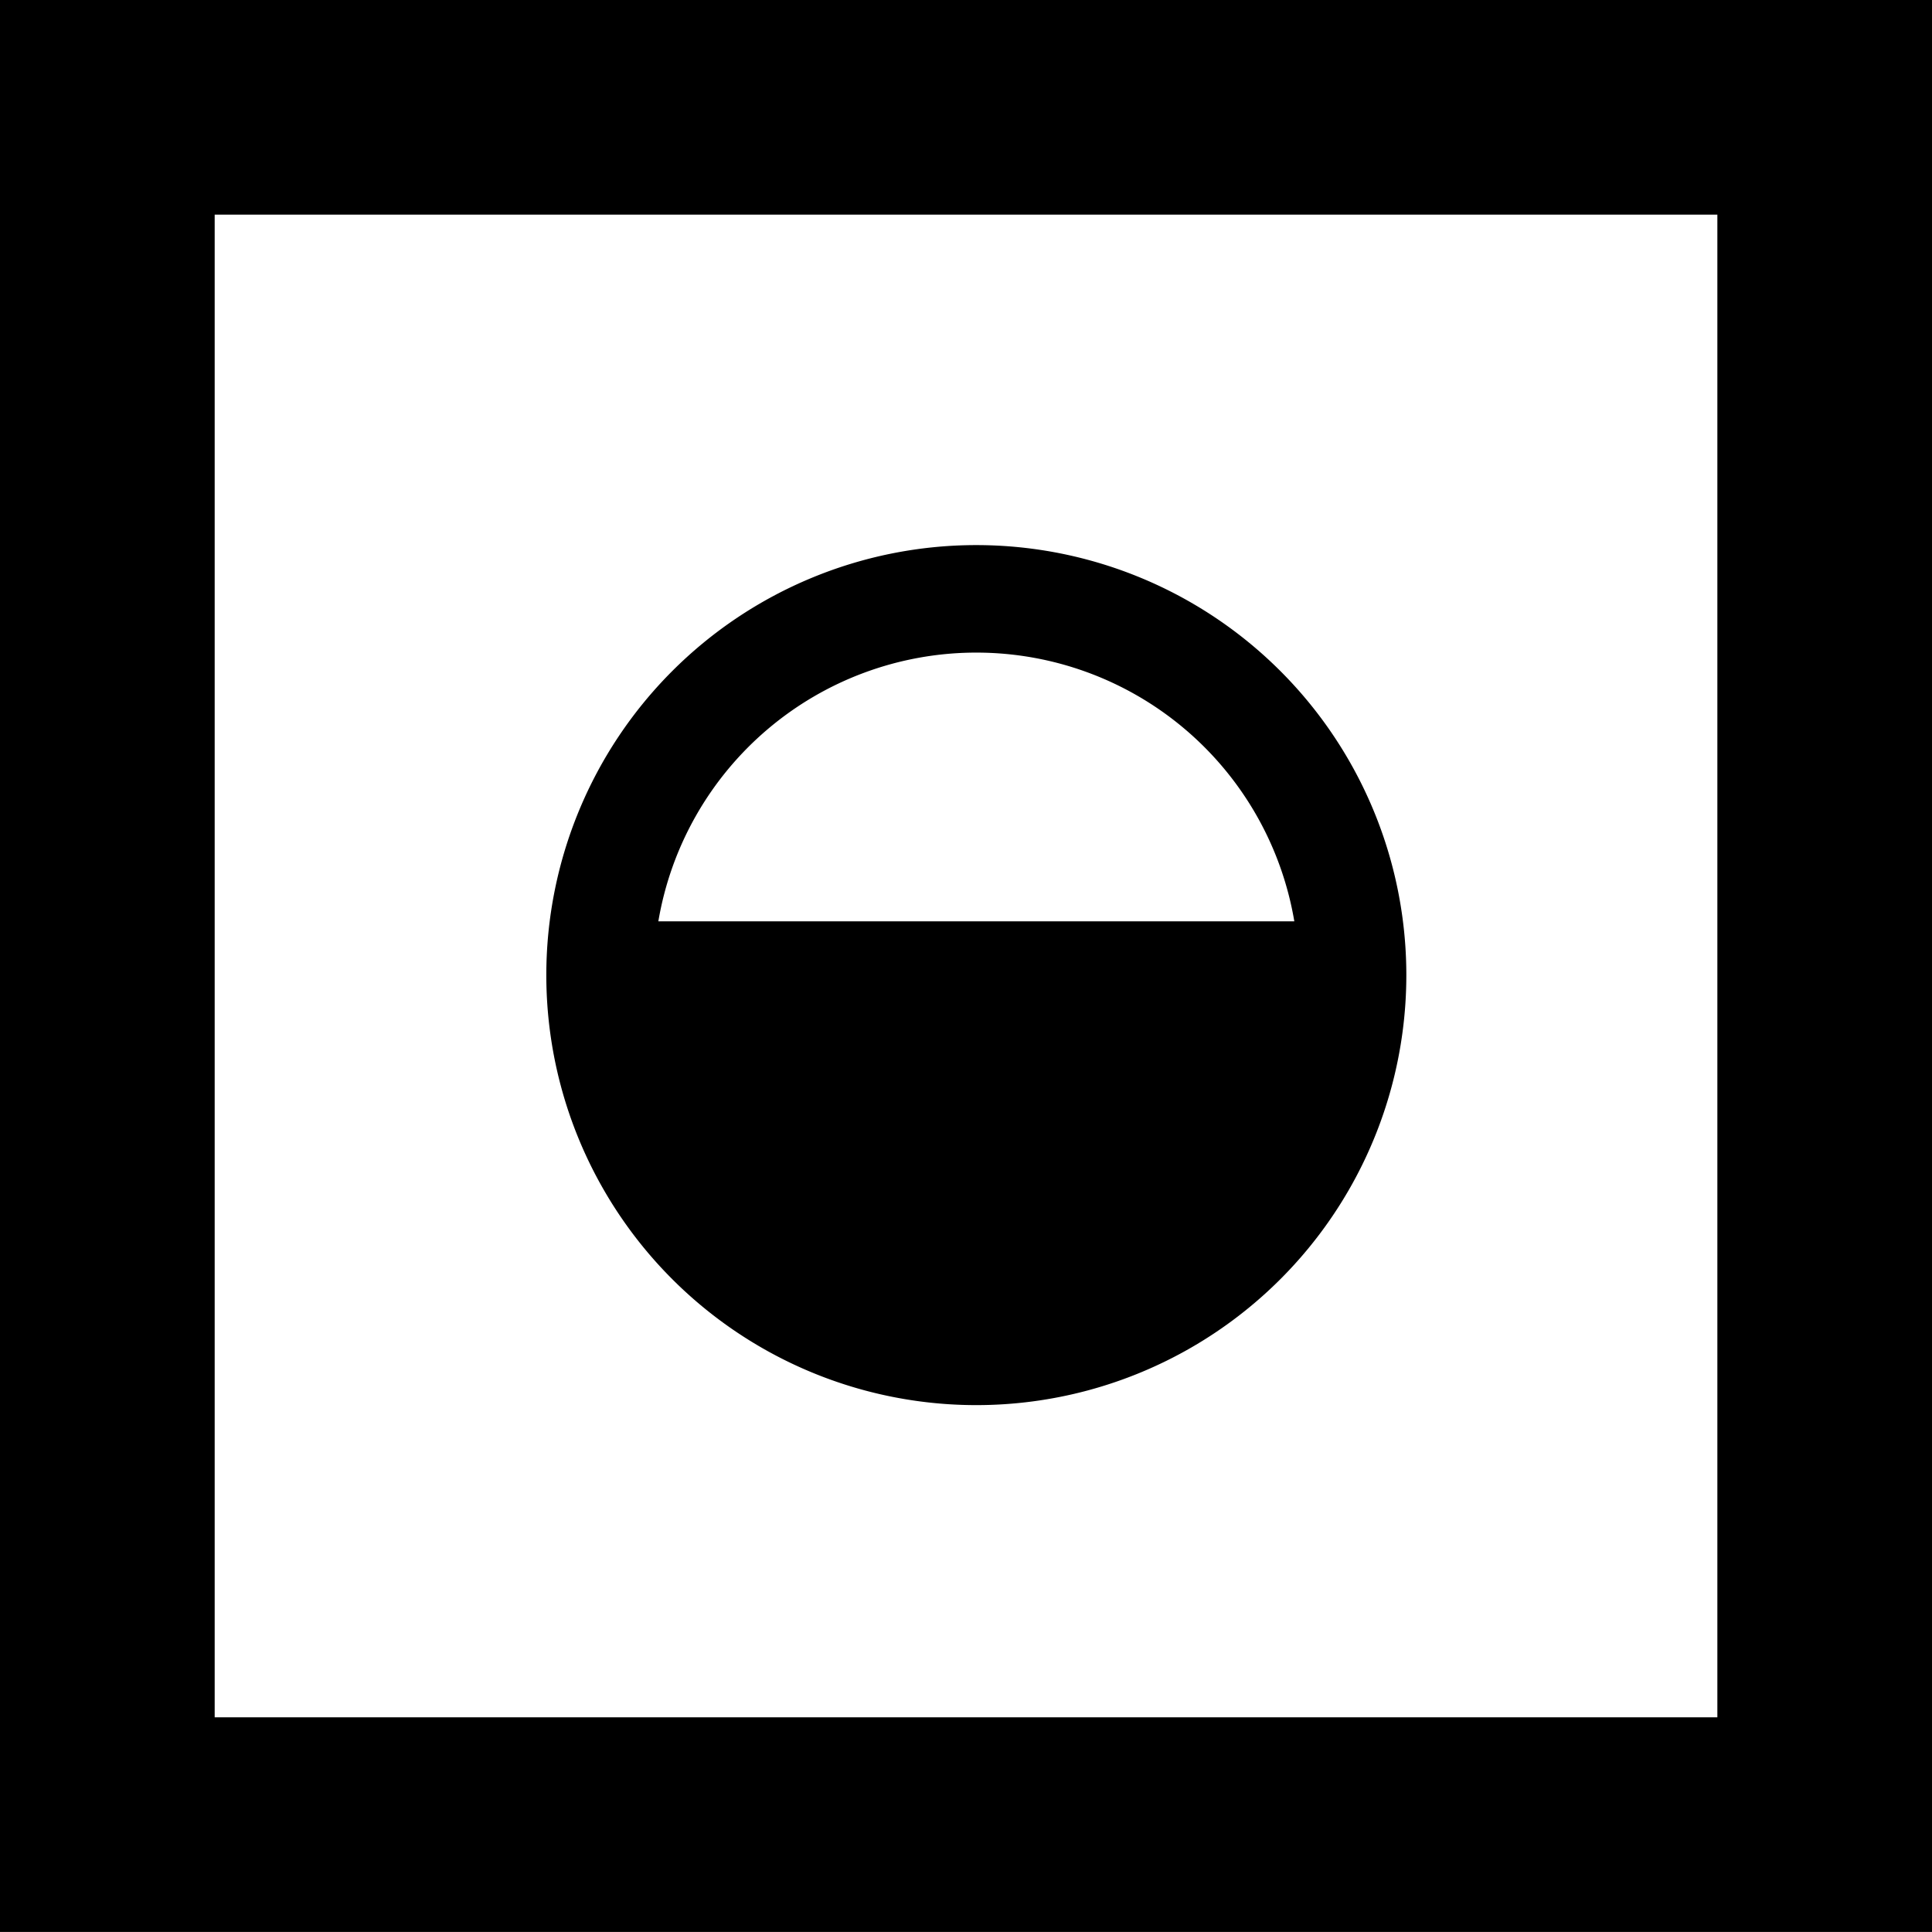
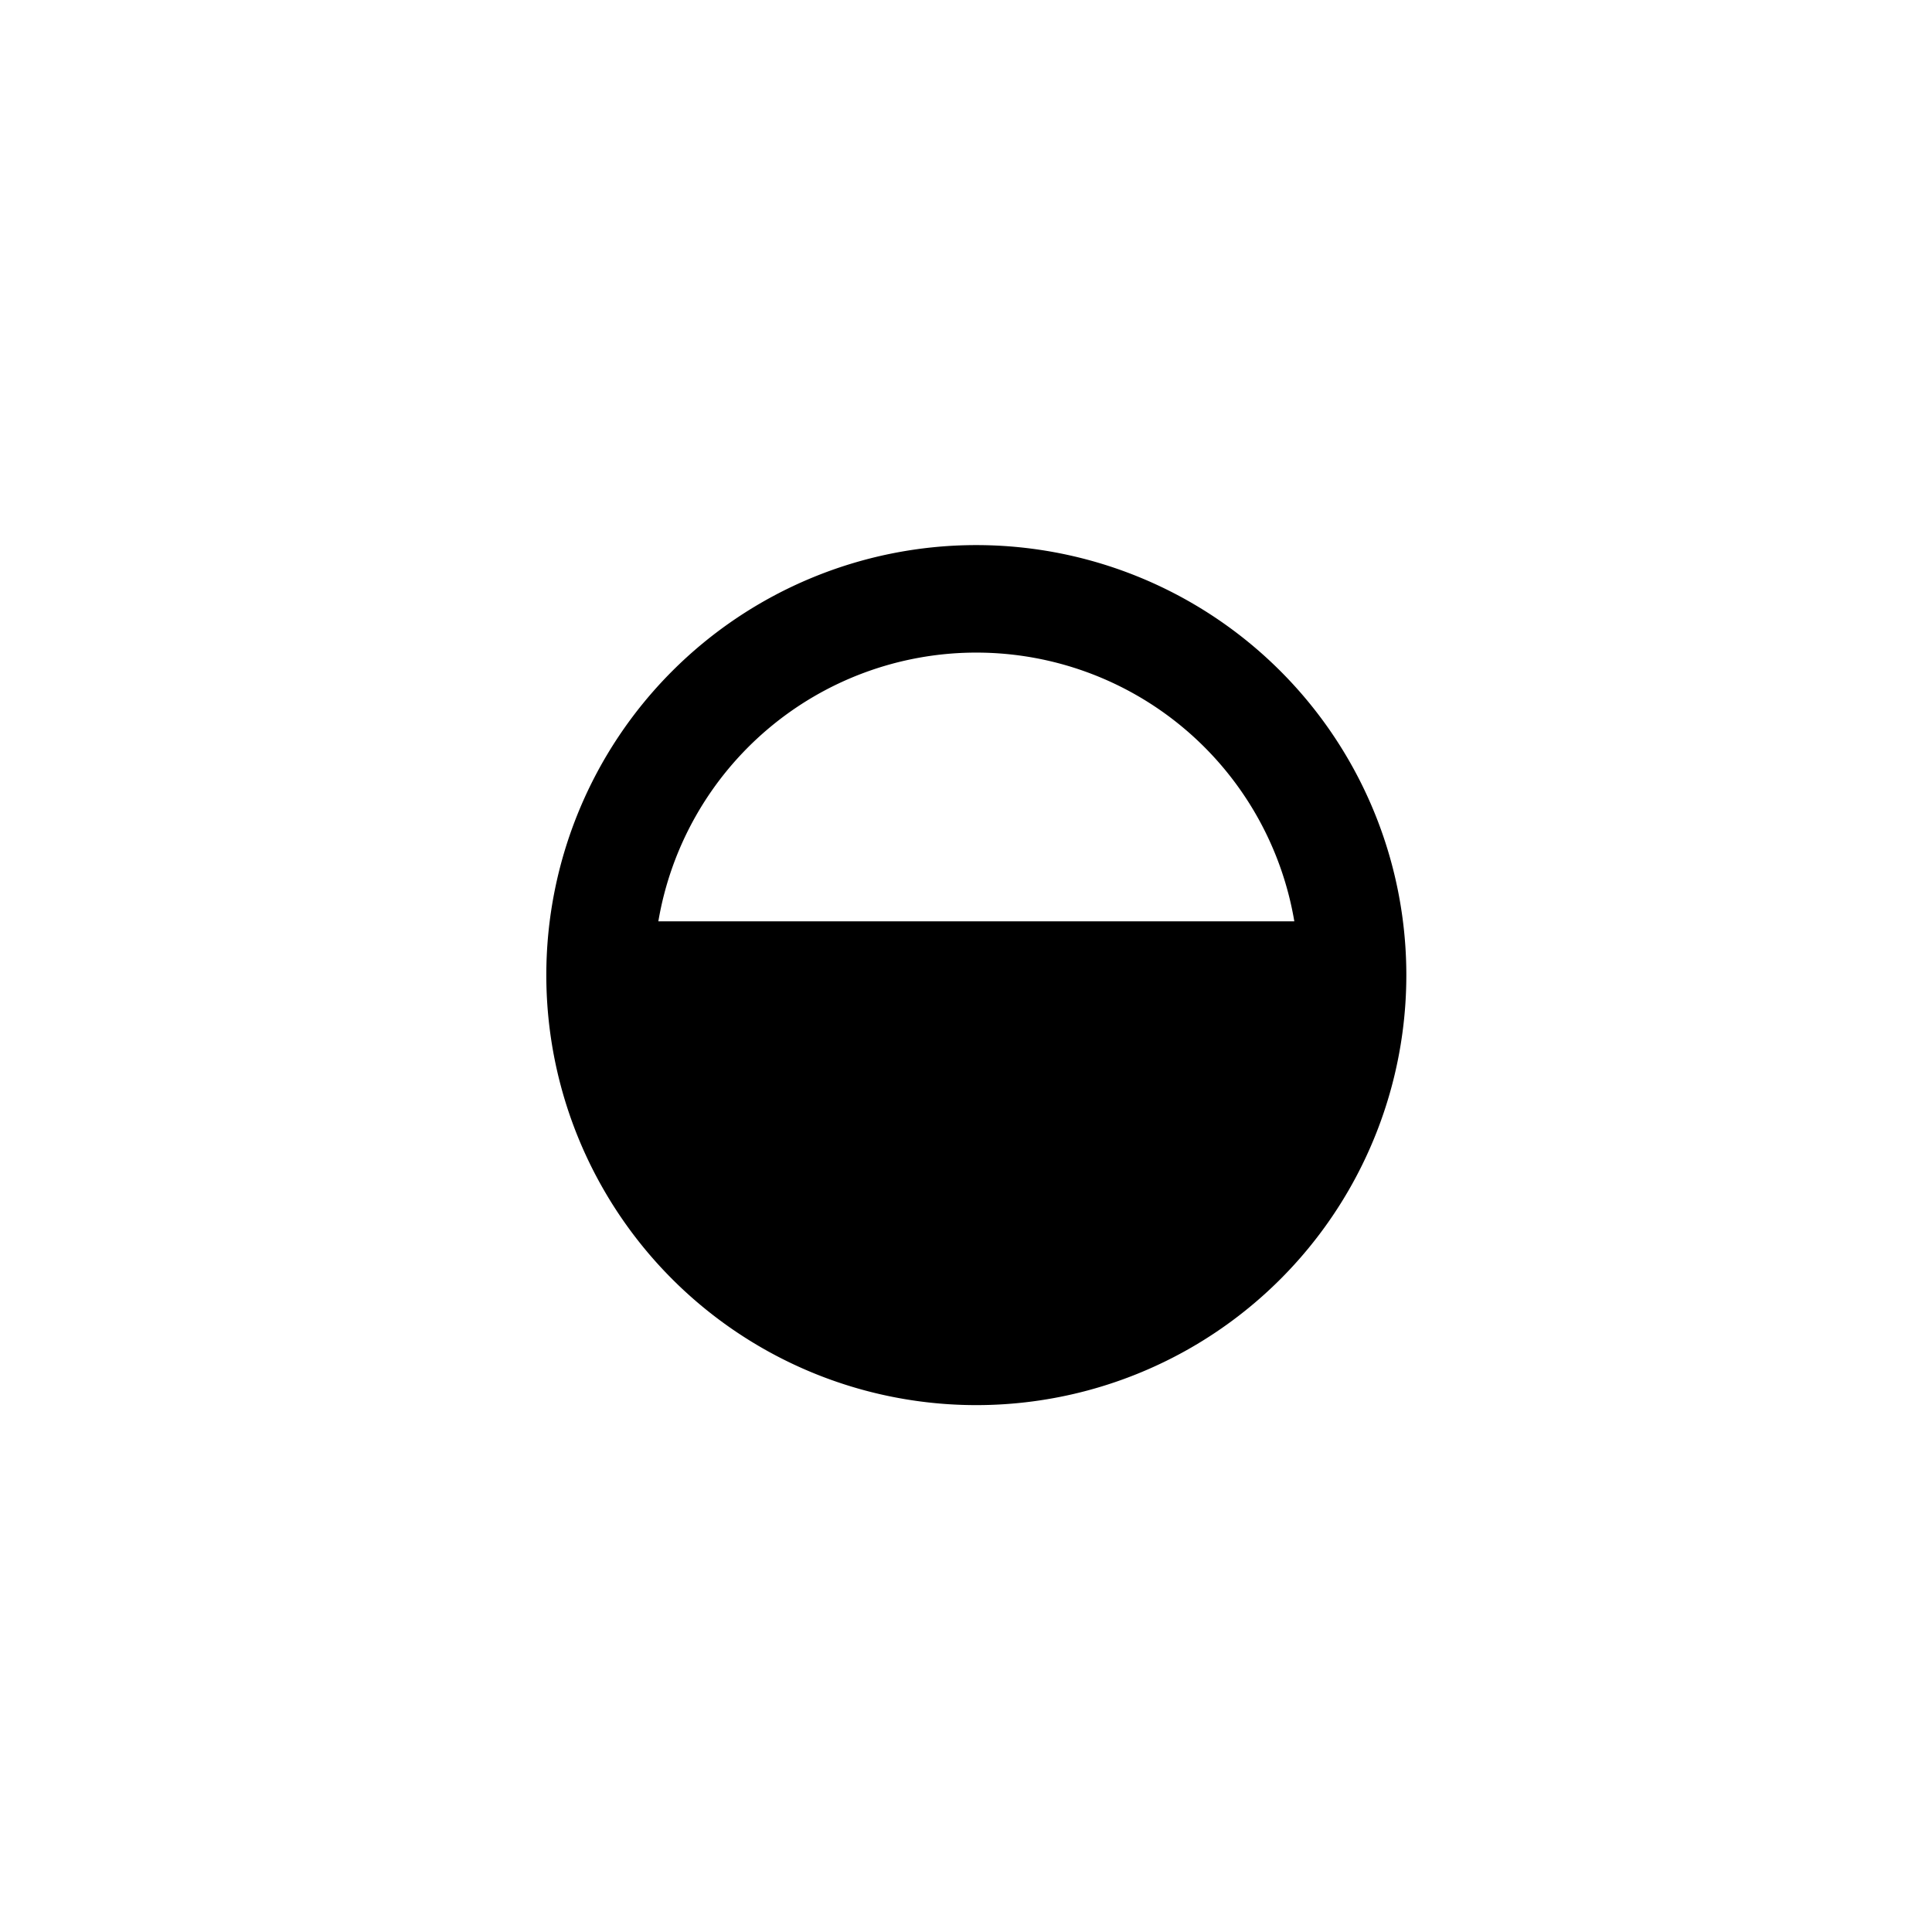
<svg xmlns="http://www.w3.org/2000/svg" xmlns:ns1="http://www.inkscape.org/namespaces/inkscape" xmlns:ns2="http://sodipodi.sourceforge.net/DTD/sodipodi-0.dtd" width="180" height="180" viewBox="0 0 47.625 47.625" version="1.1" id="svg3323" ns1:version="1.0.1 (3bc2e813f5, 2020-09-07)" ns2:docname="ComputerGamer Rating WhiteDwarf.svg">
  <defs id="defs3317" />
  <ns2:namedview id="base" pagecolor="#ffffff" bordercolor="#666666" borderopacity="1.0" ns1:pageopacity="0.0" ns1:pageshadow="2" ns1:zoom="5.6" ns1:cx="121.27634" ns1:cy="61.513001" ns1:document-units="mm" ns1:current-layer="layer1" ns1:document-rotation="0" showgrid="true" units="px" fit-margin-top="0" fit-margin-left="0" fit-margin-right="0" fit-margin-bottom="0" ns1:window-width="3840" ns1:window-height="2068" ns1:window-x="-12" ns1:window-y="-12" ns1:window-maximized="1">
    <ns1:grid type="xygrid" id="grid3886" originx="-64.823" originy="-130.969" />
  </ns2:namedview>
  <g ns1:label="Layer 1" ns1:groupmode="layer" id="layer1" transform="translate(-64.823,-130.969)">
    <g id="g3300" transform="translate(-72.76,11.906)">
-       <path id="rect849-1" style="fill:#000000;stroke:none;stroke-width:0.251;stroke-dashoffset:5.03;paint-order:fill markers stroke" d="m 137.583,119.062 v 47.625 h 3.969 1.323 42.333 v -5.292 -38.365 -3.969 H 142.875 141.552 Z m 5.292,5.292 h 37.042 v 37.042 H 142.875 Z" />
      <path id="path883-7" style="fill:#000000;stroke:none;stroke-width:0.949;stroke-miterlimit:4;stroke-dasharray:none;stroke-dashoffset:5.03;stroke-opacity:1;paint-order:fill markers stroke" d="M 609.924,500 A 40,40 0 0 0 570,540 a 40,40 0 0 0 40,40 40,40 0 0 0 40,-40 40,40 0 0 0 -40,-40 40,40 0 0 0 -0.076,0 z m -0.068,10 a 30,30 0 0 1 0.145,0 30,30 0 0 1 29.58,25 h -59.16 a 30,30 0 0 1 29.436,-25 z" transform="scale(0.265)" />
    </g>
  </g>
</svg>